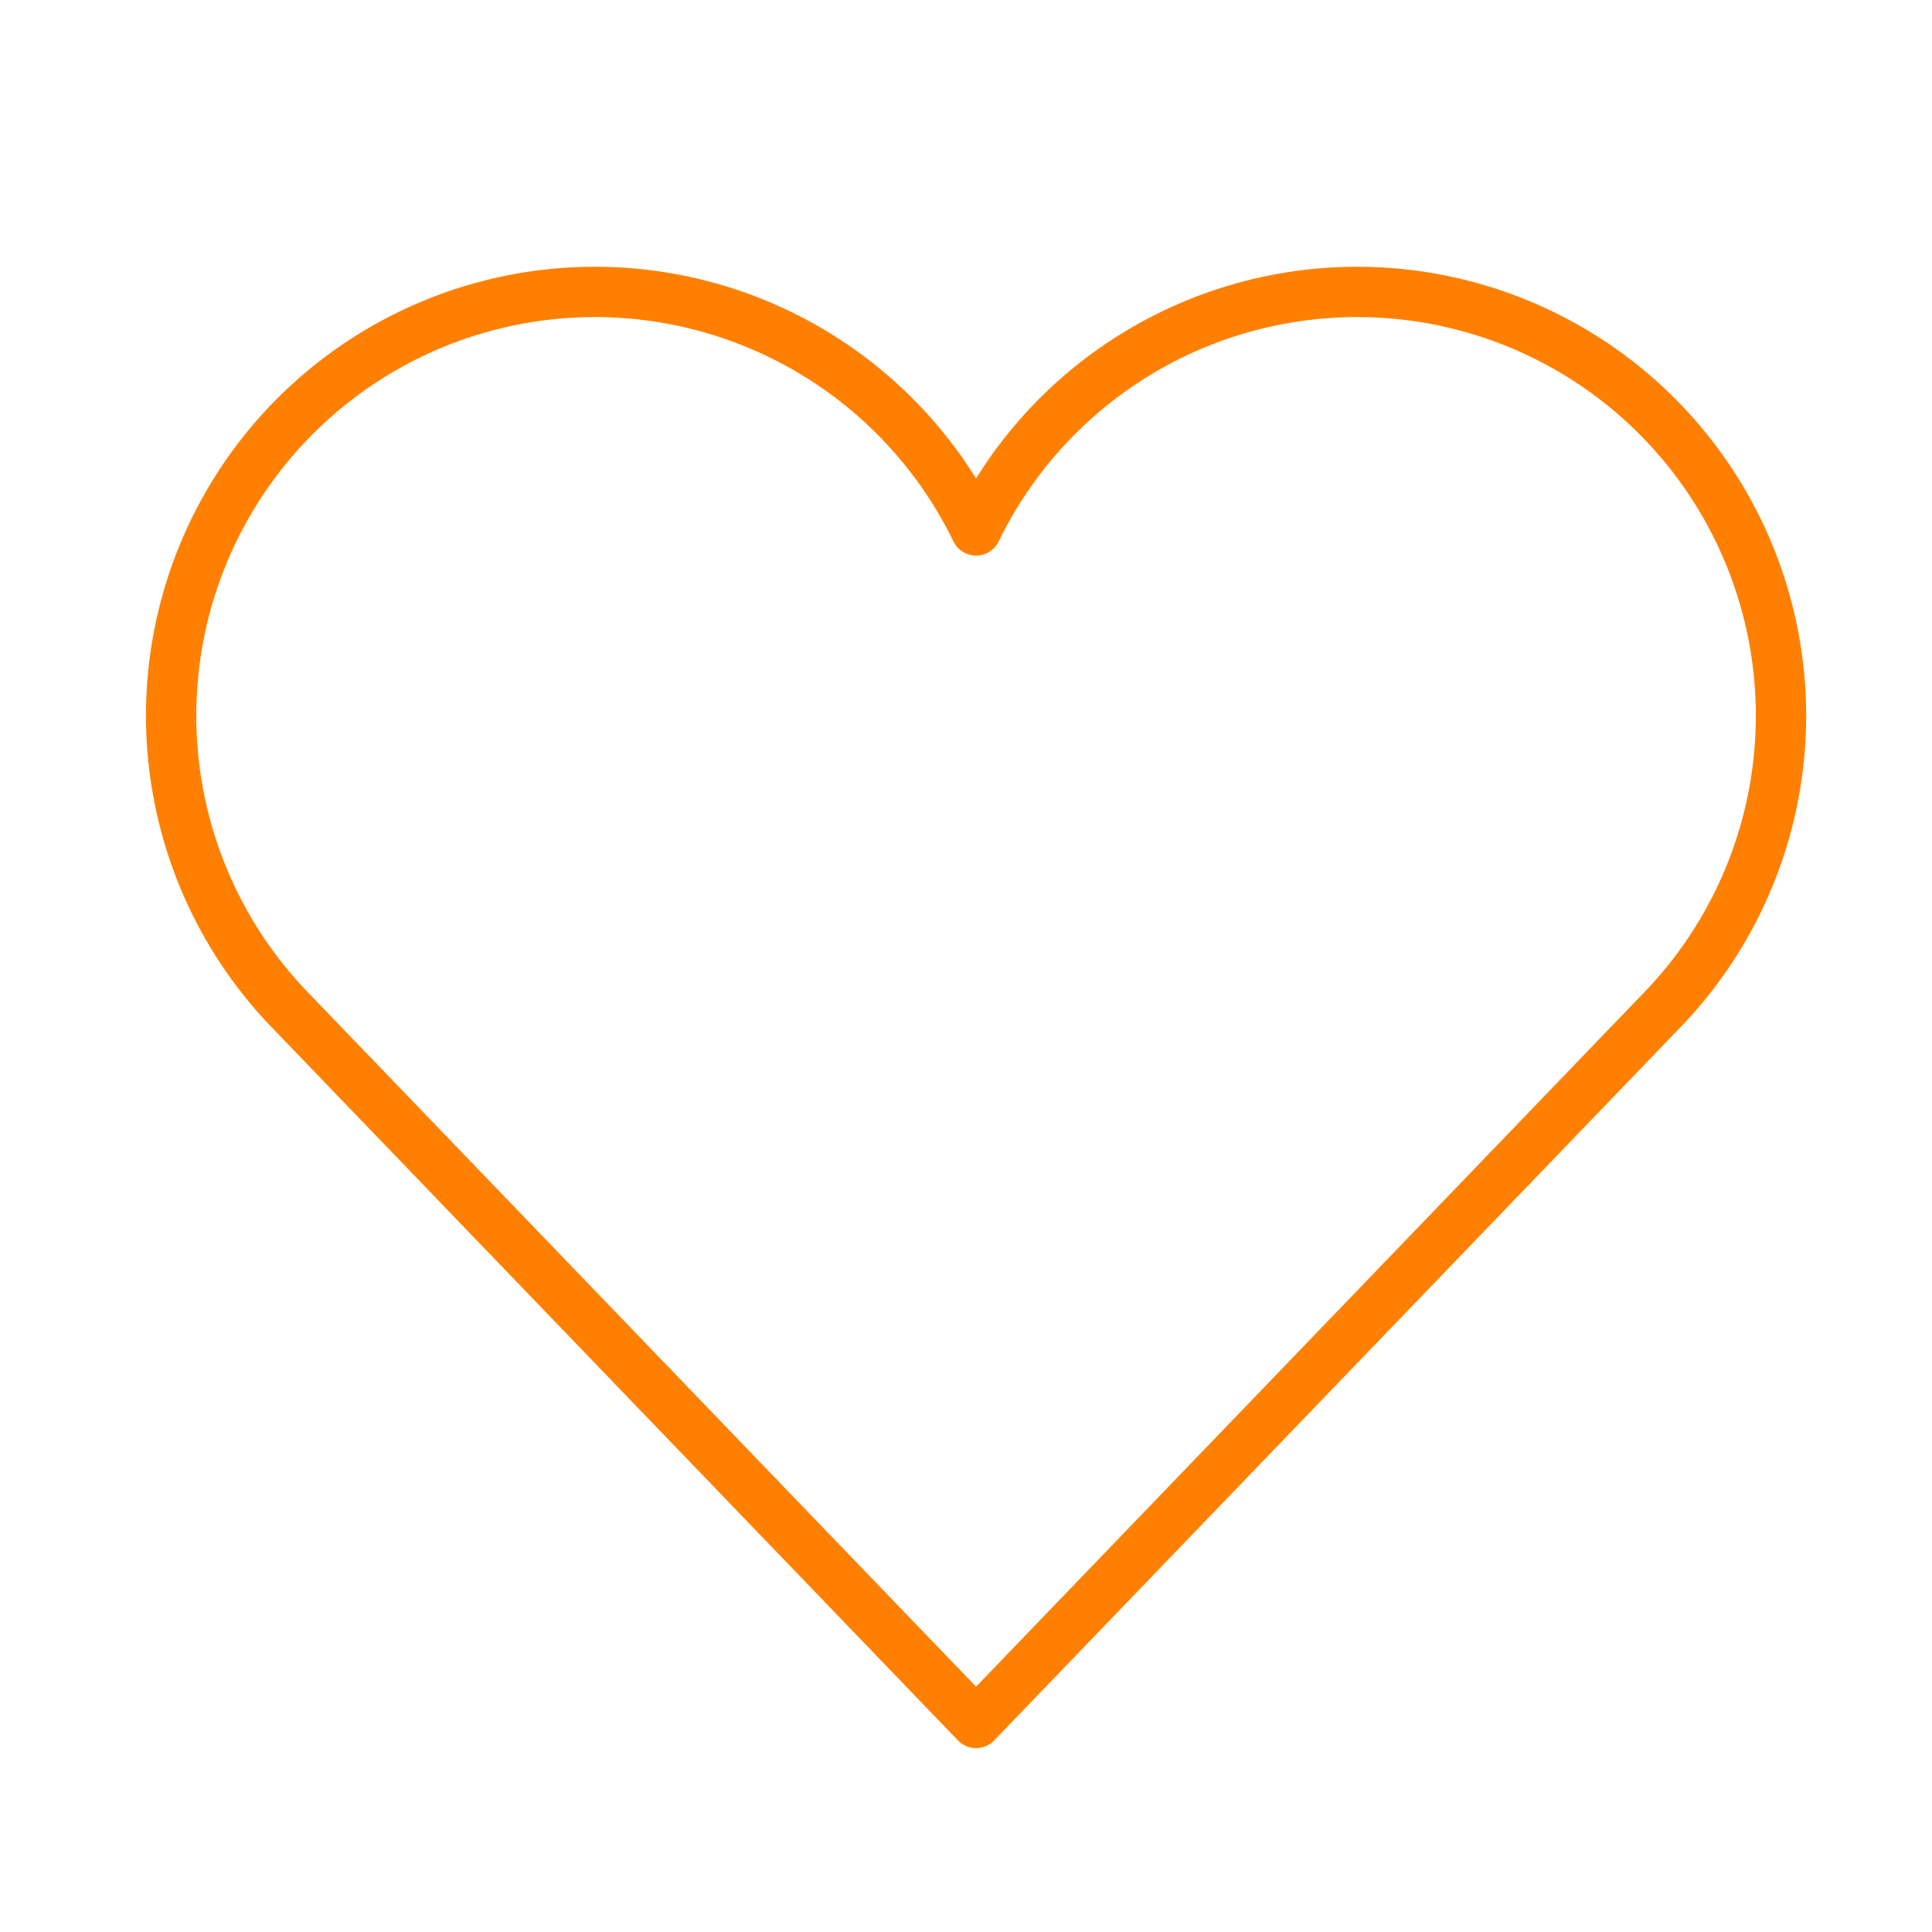
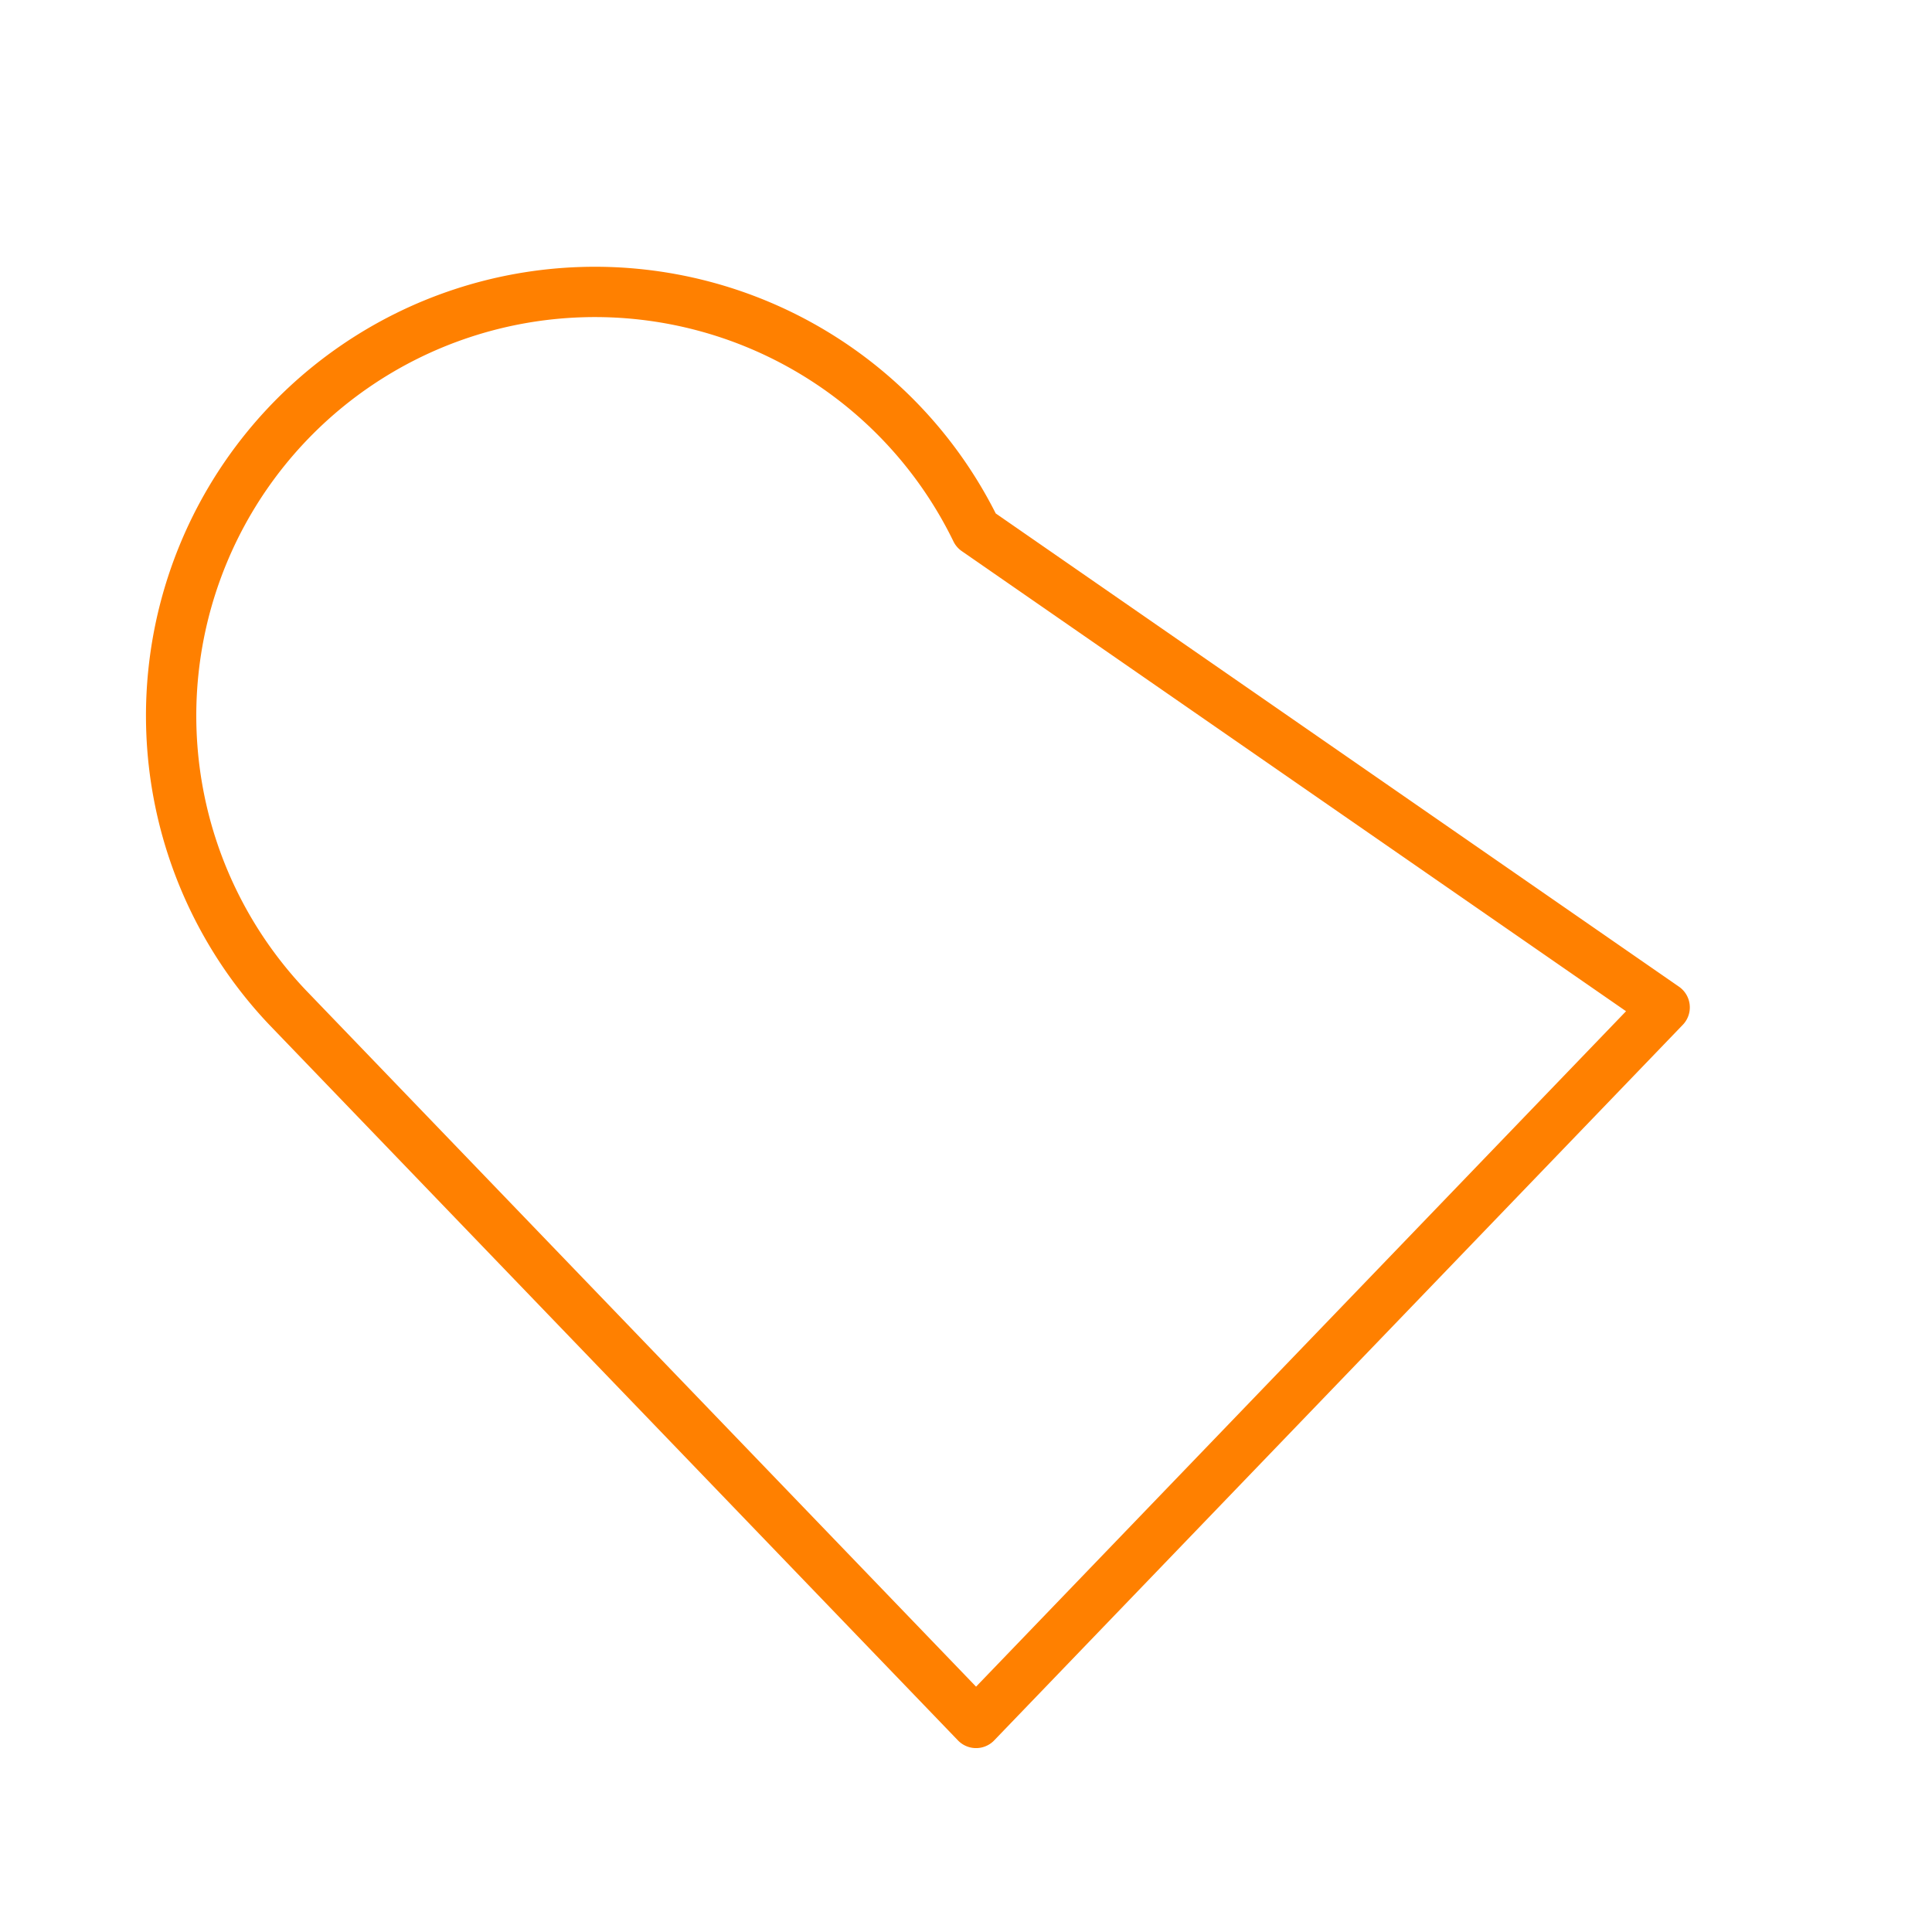
<svg xmlns="http://www.w3.org/2000/svg" height="48" width="48" viewBox="0 0 48 48">
  <g stroke-linecap="round" transform="translate(0.25 0.25)" fill="#ff8000" stroke-linejoin="round" class="nc-icon-wrapper">
-     <path d="M41.108,24.778,24,42.556,6.892,24.778A10.529,10.529,0,1,1,24,12.928a10.529,10.529,0,1,1,17.108,11.85Z" fill="none" stroke="#ff8000" stroke-width="1.25" />
+     <path d="M41.108,24.778,24,42.556,6.892,24.778A10.529,10.529,0,1,1,24,12.928Z" fill="none" stroke="#ff8000" stroke-width="1.25" />
  </g>
</svg>